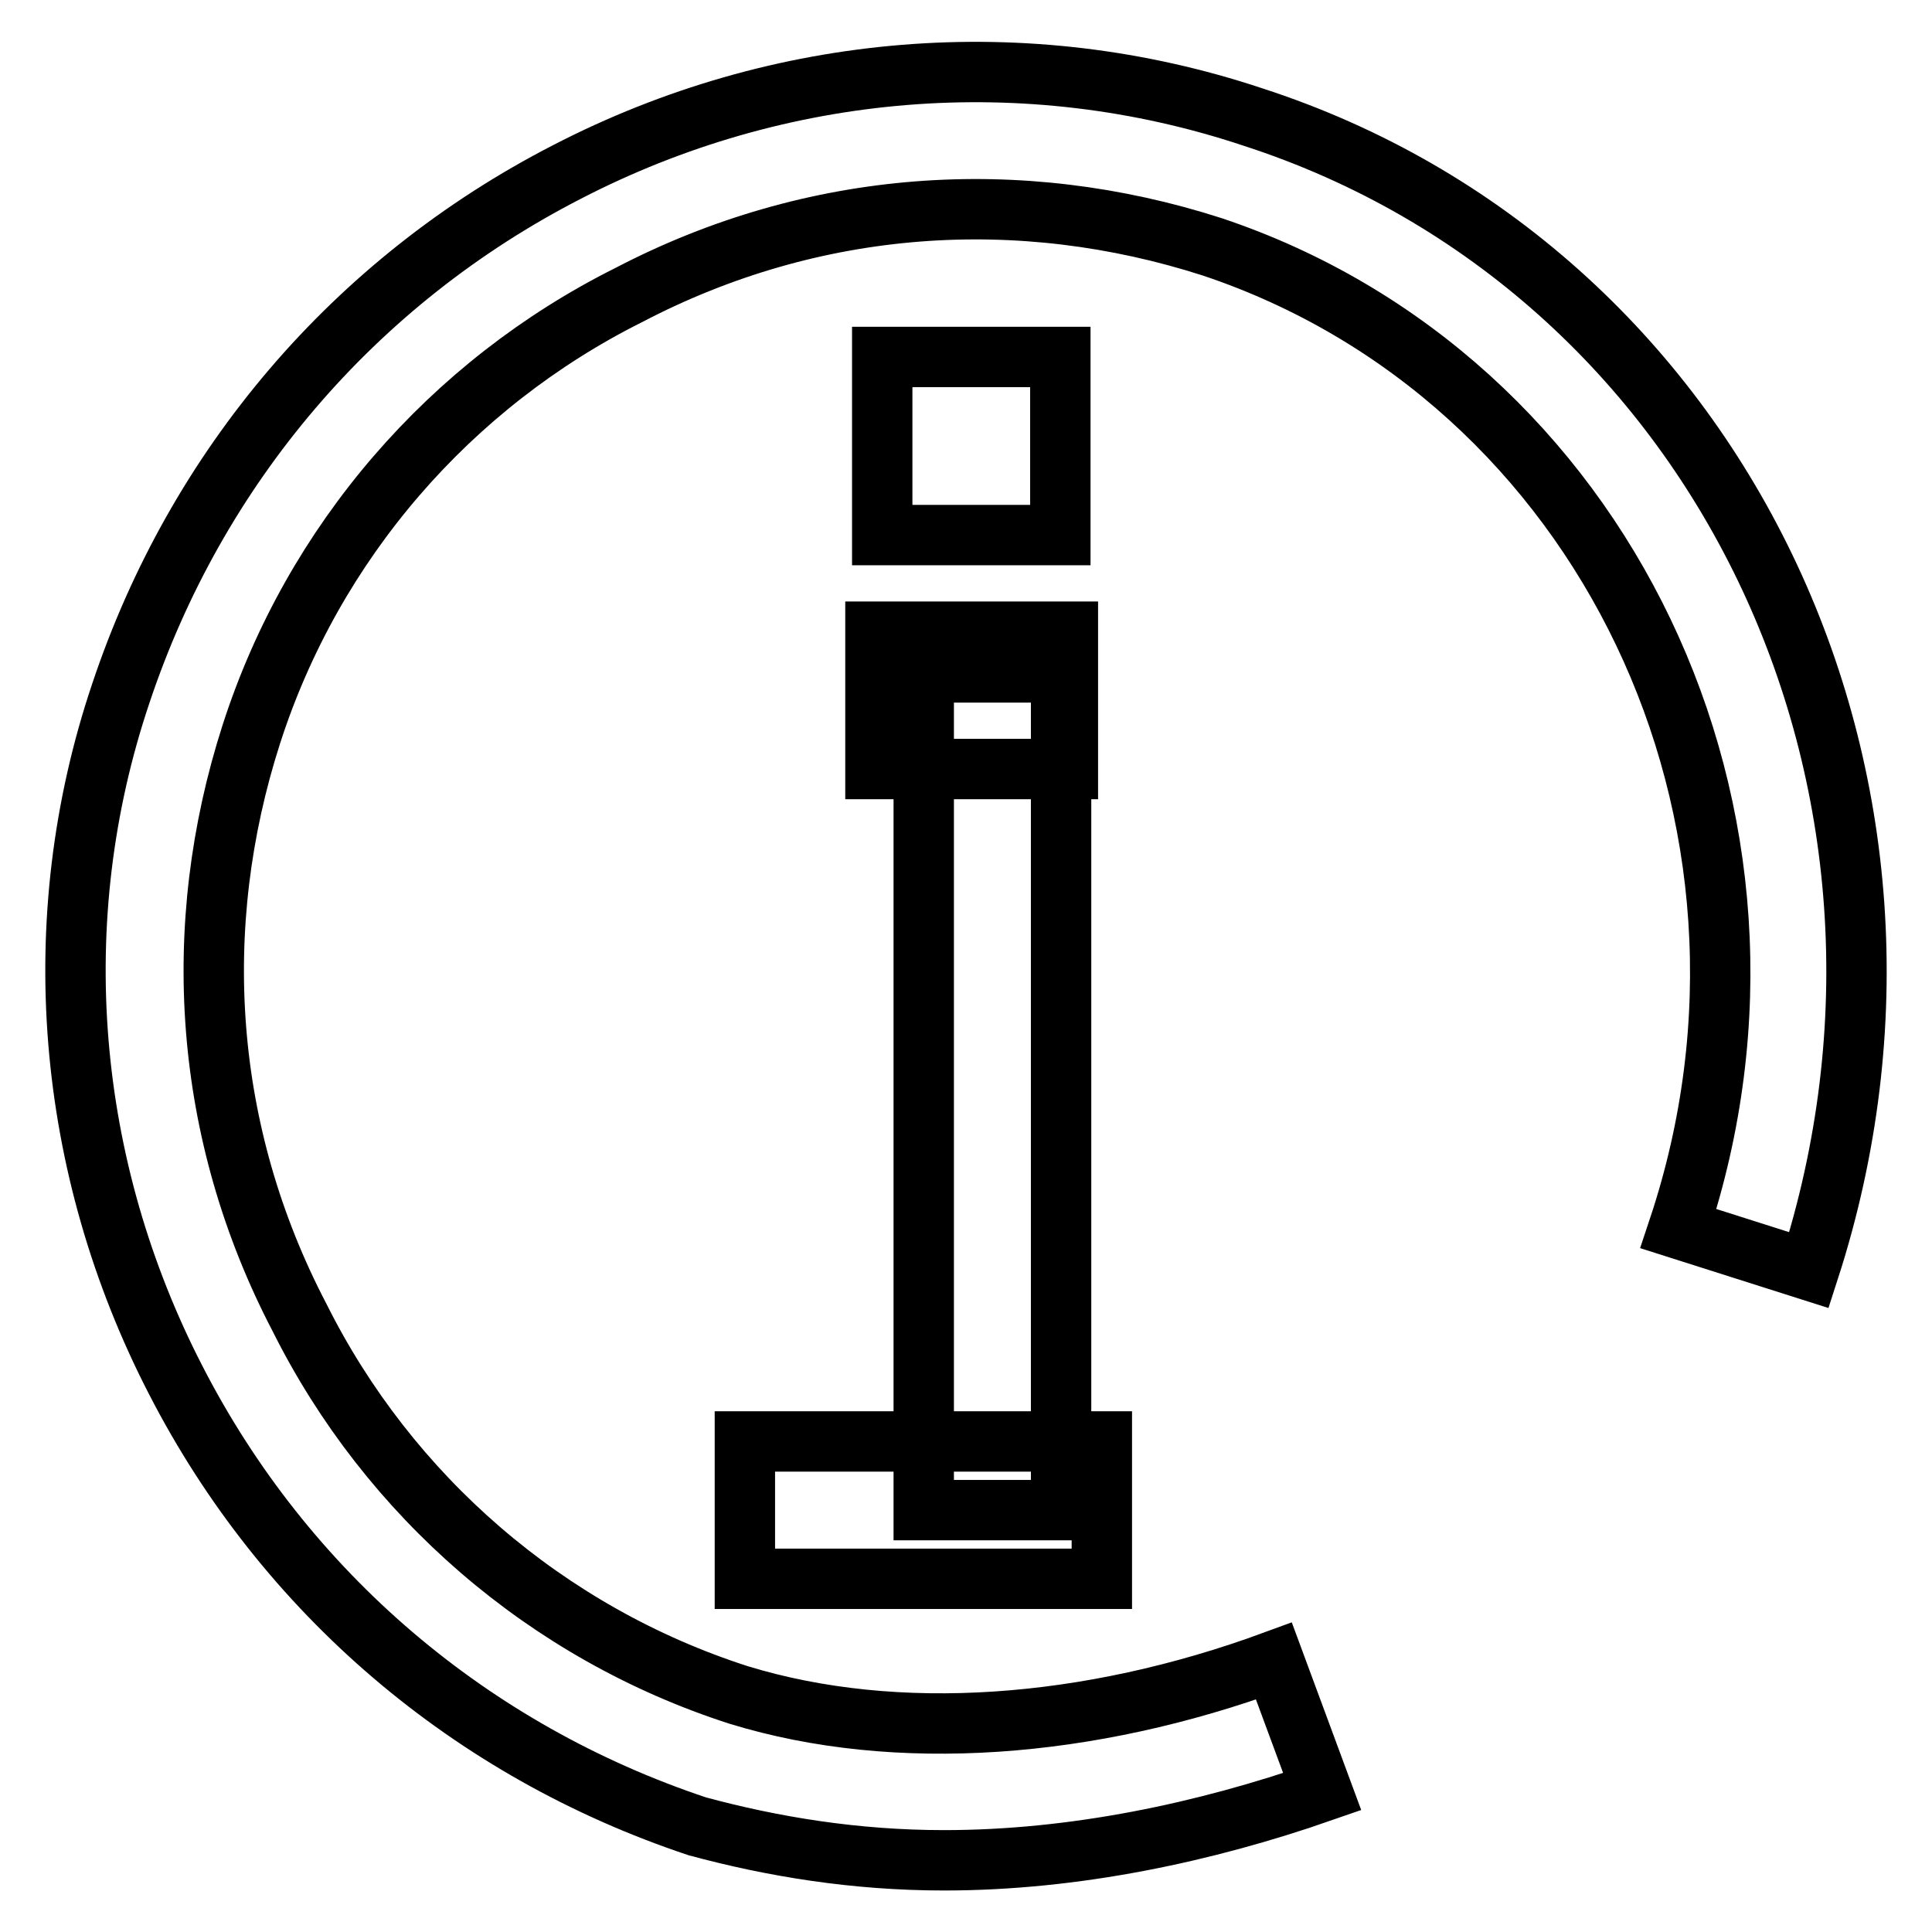
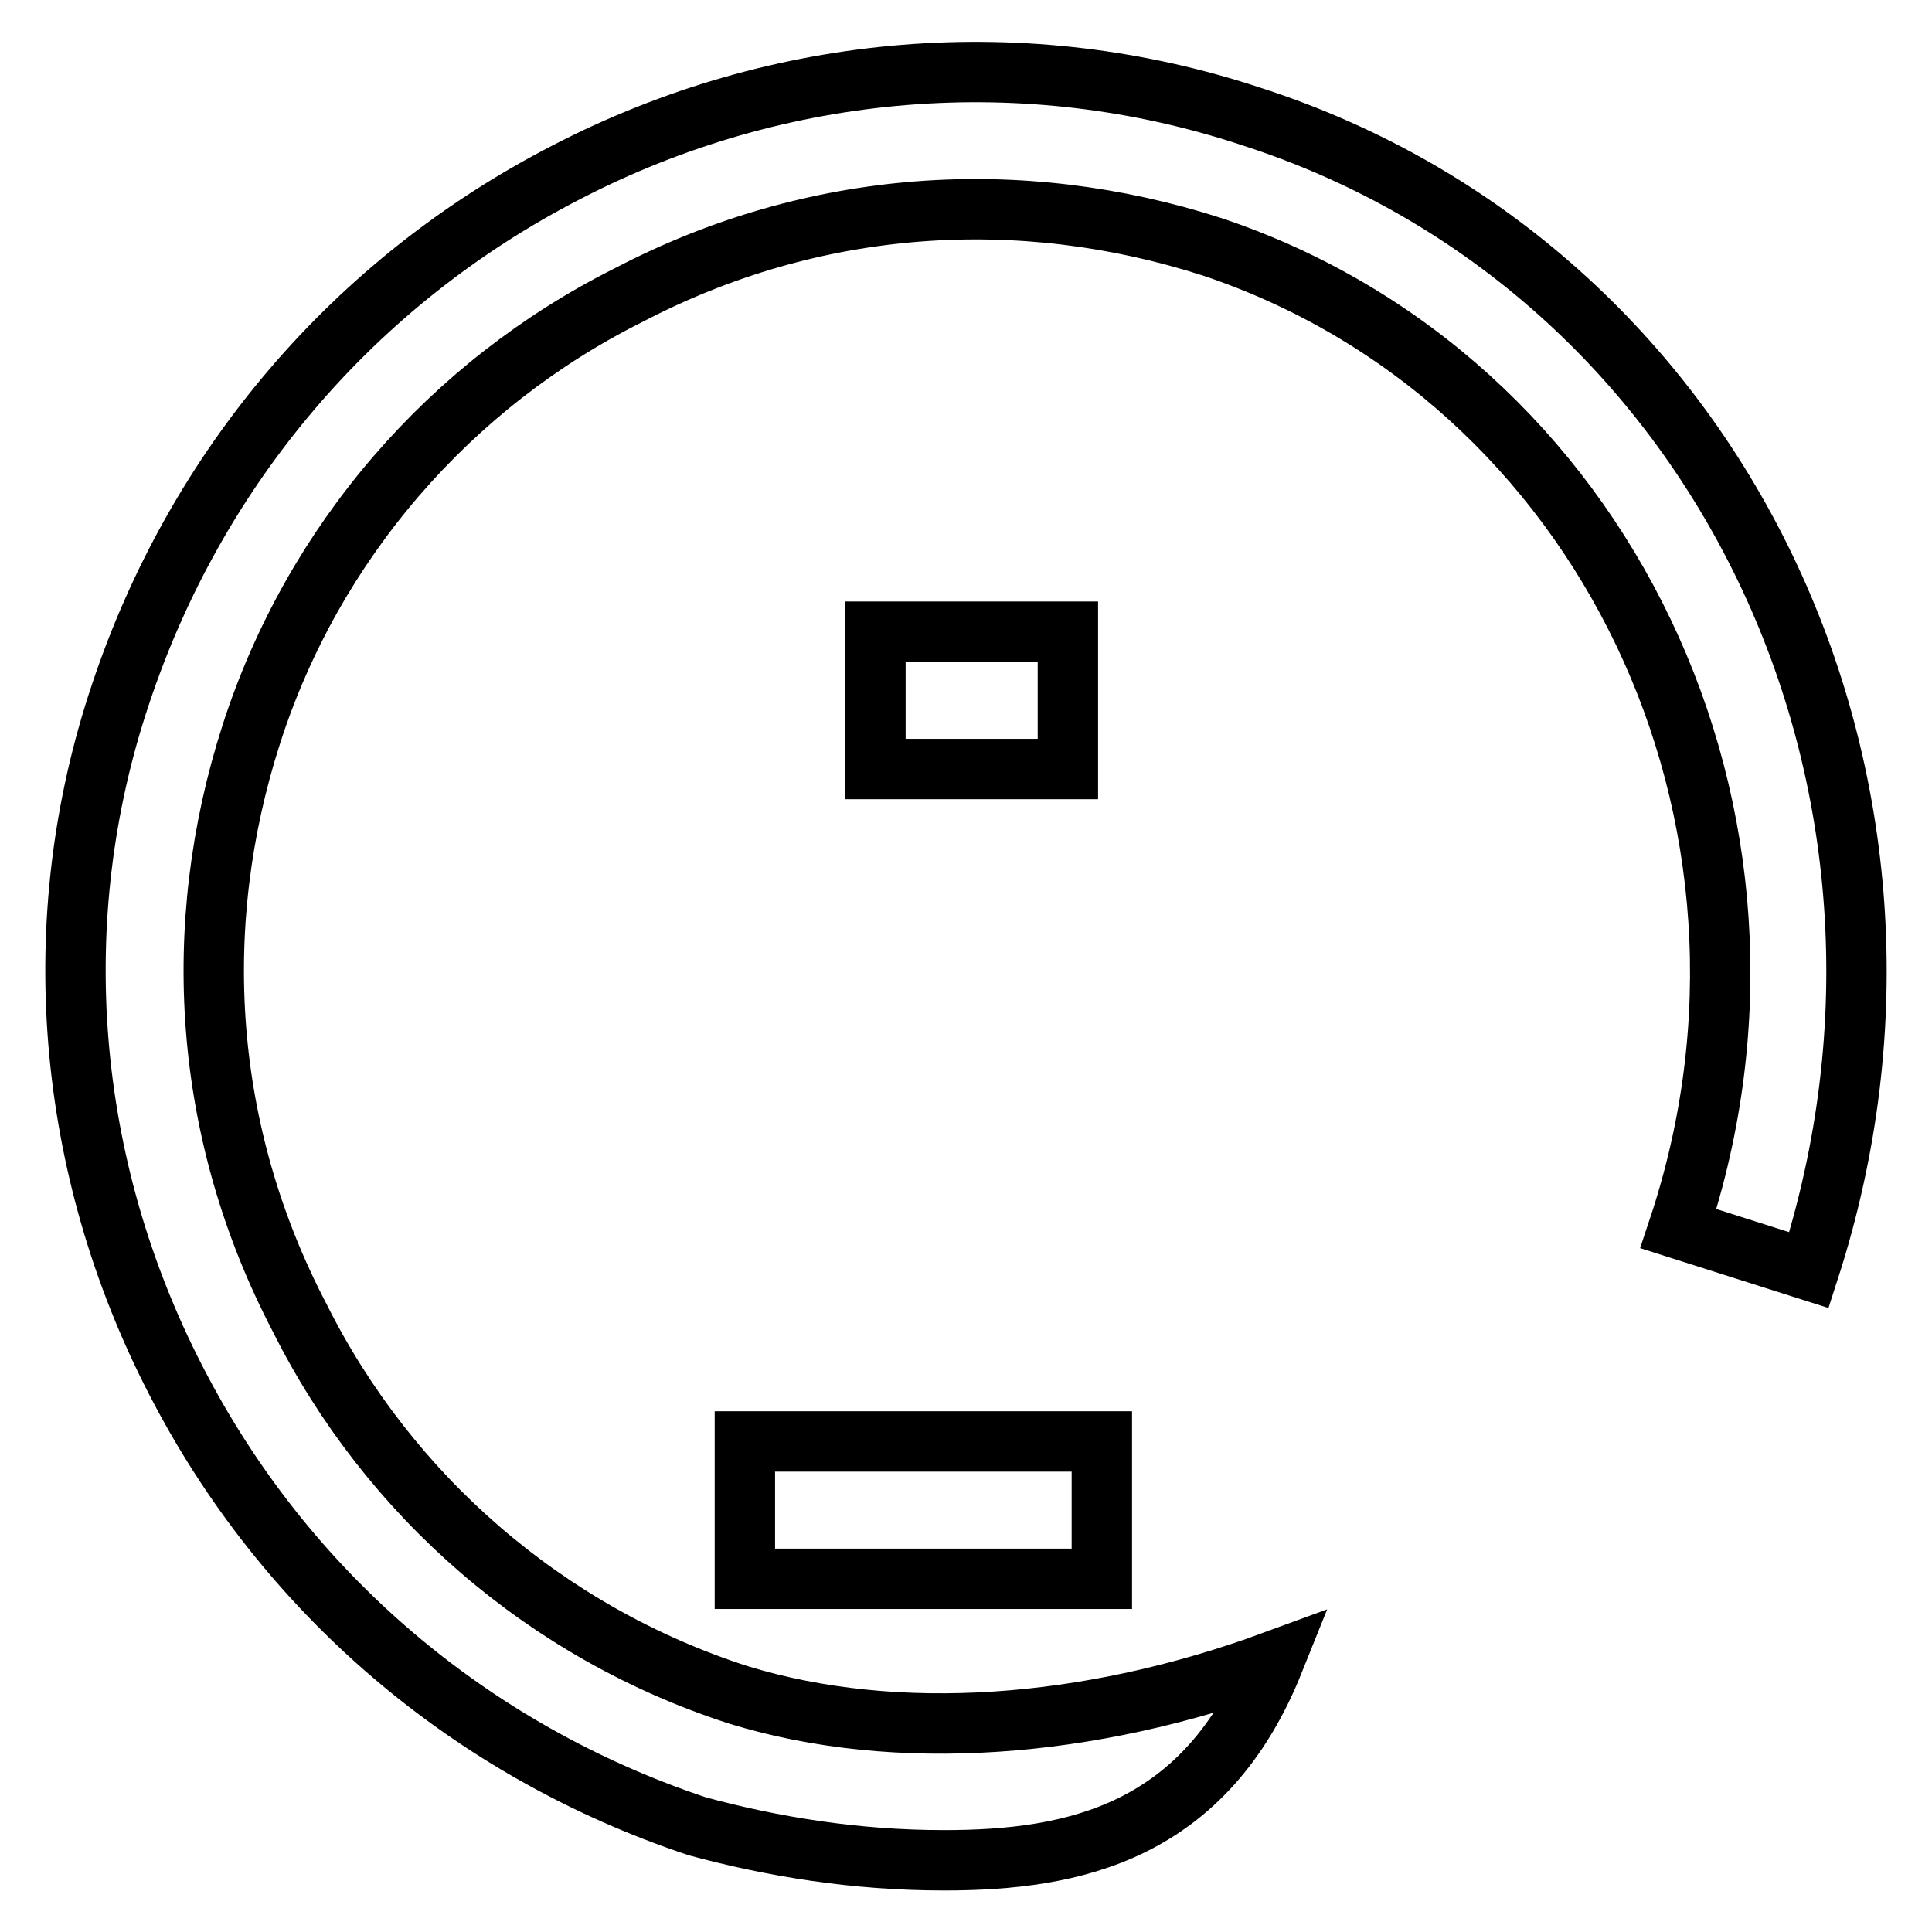
<svg xmlns="http://www.w3.org/2000/svg" version="1.1" x="0px" y="0px" viewBox="0 0 256 256" enable-background="new 0 0 256 256" xml:space="preserve">
  <g>
    <path stroke-width="8" fill-opacity="0" stroke="#000000" d="M116,83.7h25.5v18.2H116V83.7z M98.7,191H146v18.2H98.7V191z" />
-     <path stroke-width="8" fill-opacity="0" stroke="#000000" d="M125.1,246.5c-11.8,0-22.7-1.8-32.7-4.5c-30-10-54.6-30.9-69.1-59.1C8.7,154.6,5.9,121.9,16,91.9 c10-30,30.9-54.6,59.1-69.1C103.3,8.2,136,5.5,166,15.5c61.8,20,94.6,88.2,73.7,152.8l-17.3-5.5c18.2-54.6-10-112.8-61.8-130.1 c-25.5-8.2-52.8-6.4-77.3,6.4c-23.6,11.8-41.8,32.7-50,58.2c-8.2,25.5-6.4,52.8,6.4,77.3c11.8,23.6,32.7,41.8,58.2,50 c20.9,6.4,46.4,4.5,70.9-4.5l6.4,17.3C159.7,242.8,142.4,246.5,125.1,246.5L125.1,246.5z" />
-     <path stroke-width="8" fill-opacity="0" stroke="#000000" d="M116.9,47.3h23.6v23.6h-23.6V47.3z M122.4,89.1h18.2v111h-18.2V89.1z" />
+     <path stroke-width="8" fill-opacity="0" stroke="#000000" d="M125.1,246.5c-11.8,0-22.7-1.8-32.7-4.5c-30-10-54.6-30.9-69.1-59.1C8.7,154.6,5.9,121.9,16,91.9 c10-30,30.9-54.6,59.1-69.1C103.3,8.2,136,5.5,166,15.5c61.8,20,94.6,88.2,73.7,152.8l-17.3-5.5c18.2-54.6-10-112.8-61.8-130.1 c-25.5-8.2-52.8-6.4-77.3,6.4c-23.6,11.8-41.8,32.7-50,58.2c-8.2,25.5-6.4,52.8,6.4,77.3c11.8,23.6,32.7,41.8,58.2,50 c20.9,6.4,46.4,4.5,70.9-4.5C159.7,242.8,142.4,246.5,125.1,246.5L125.1,246.5z" />
  </g>
</svg>